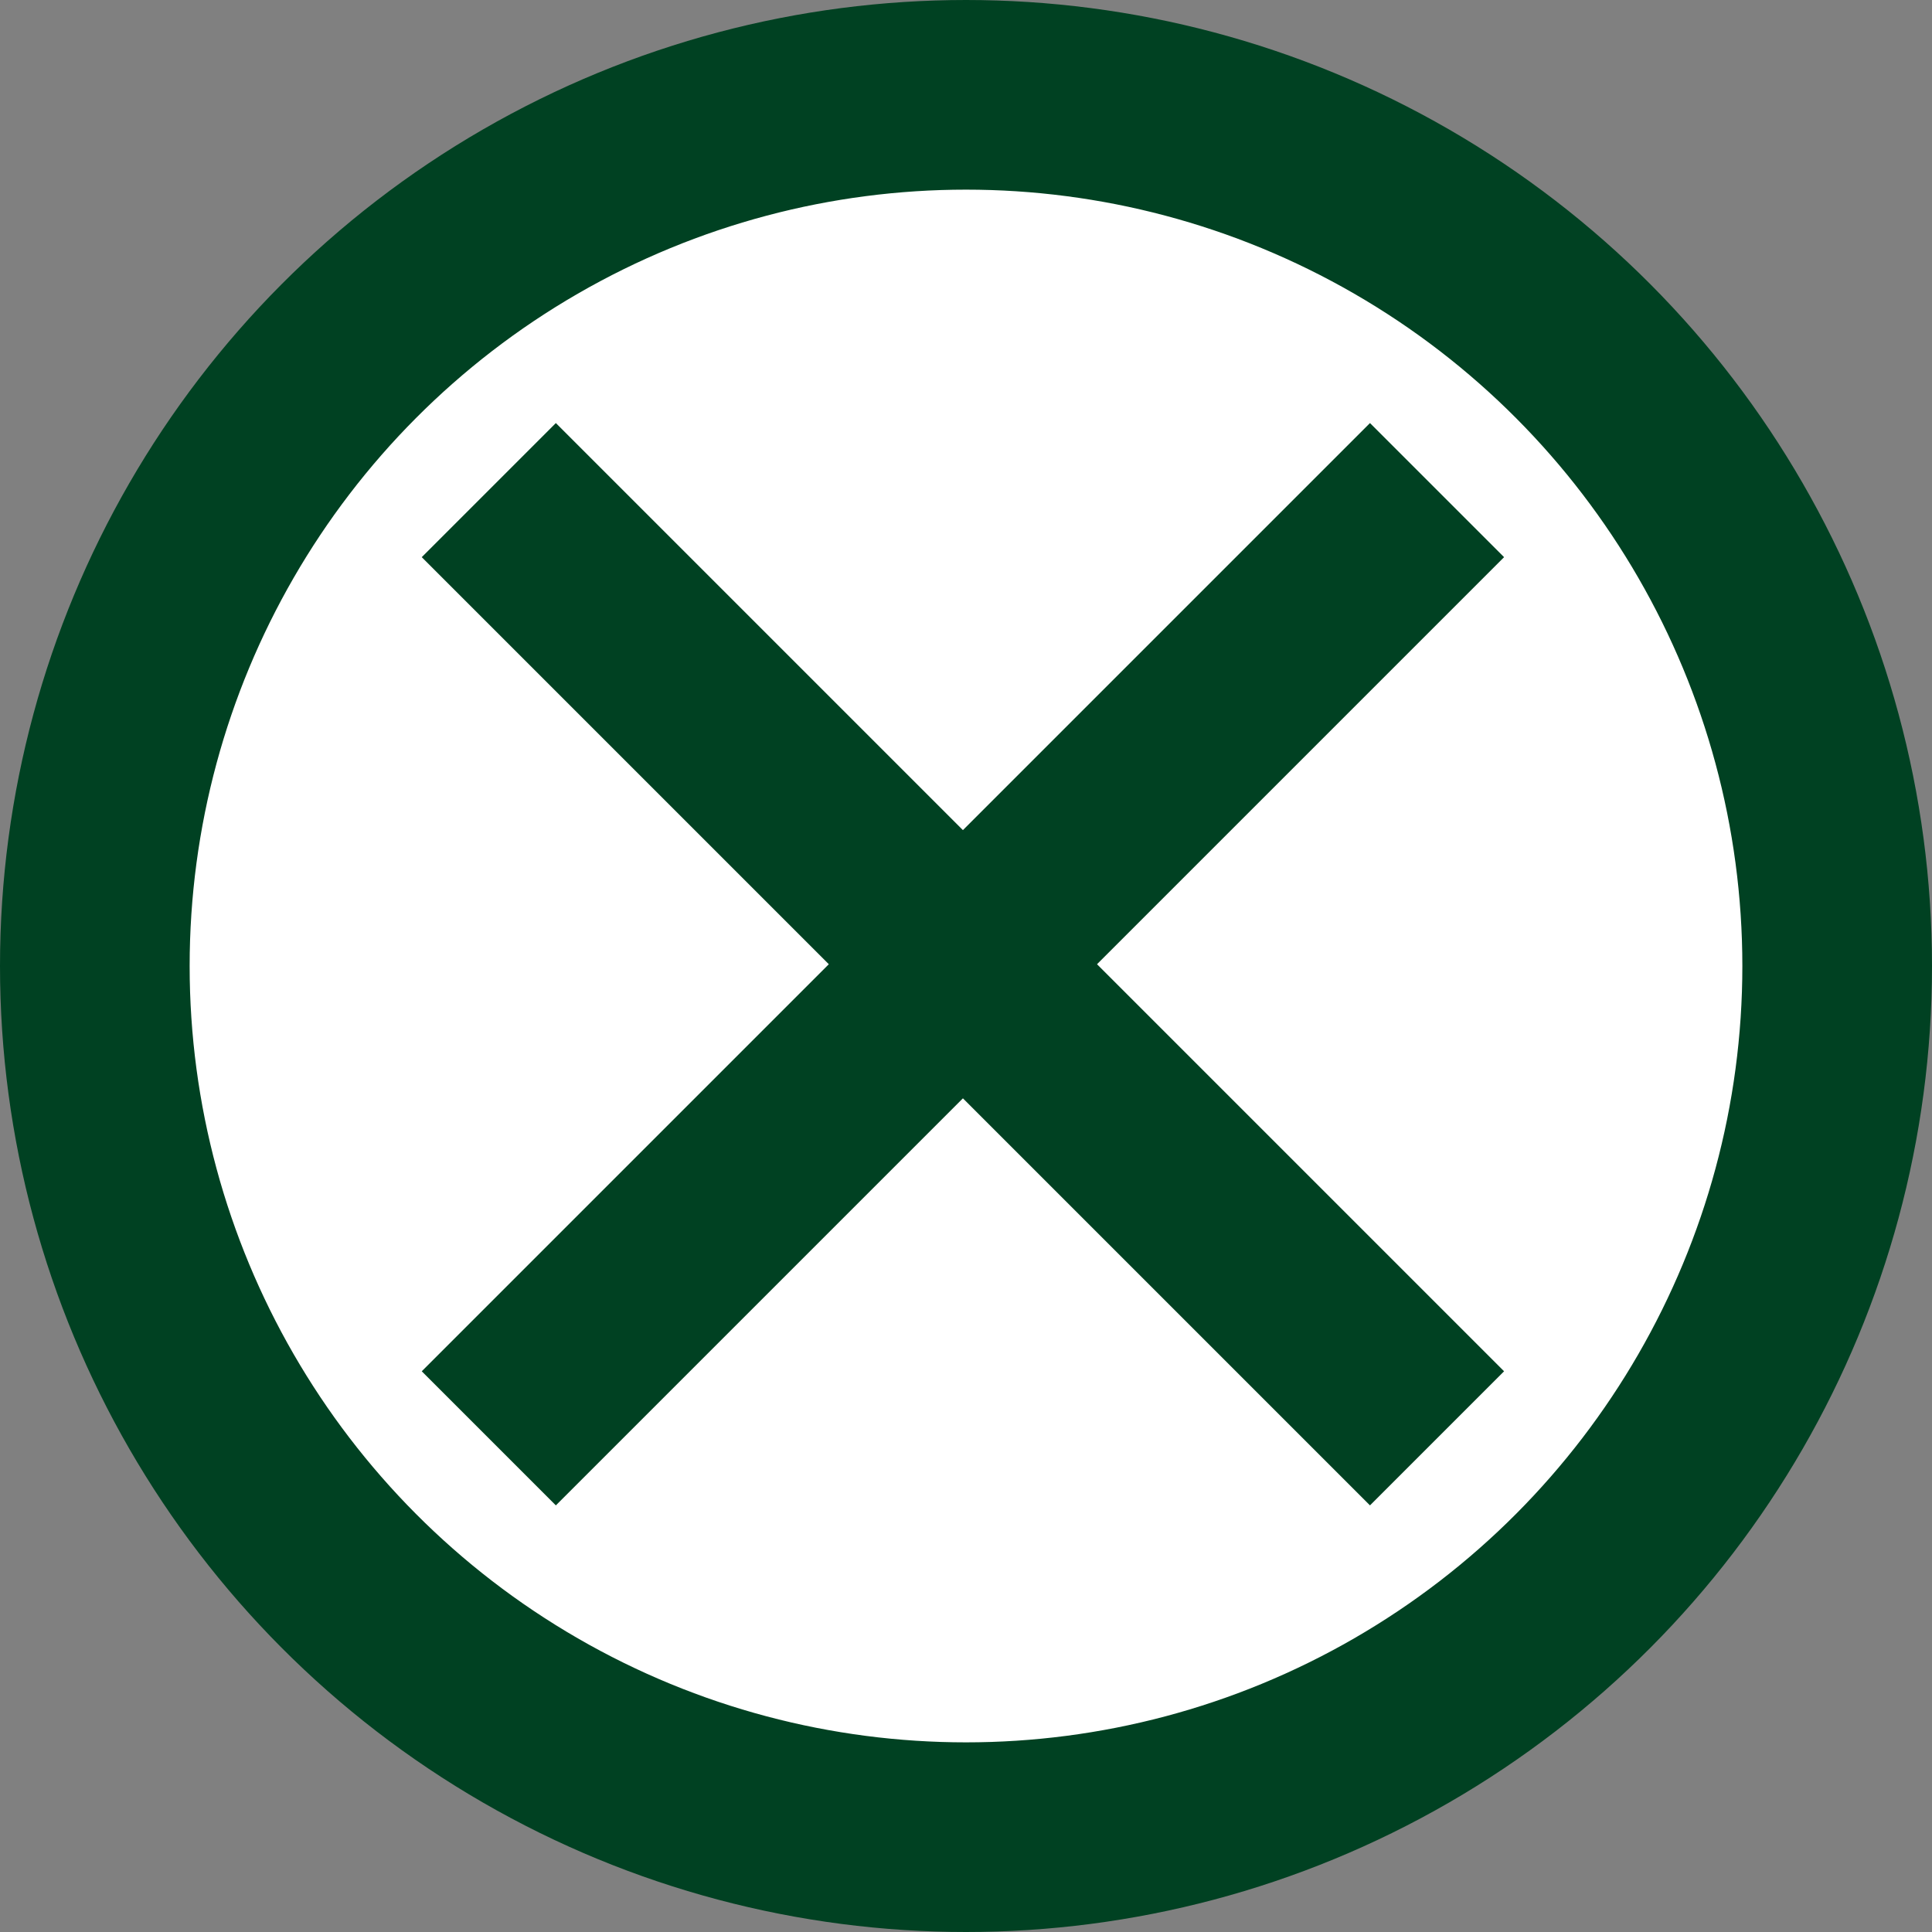
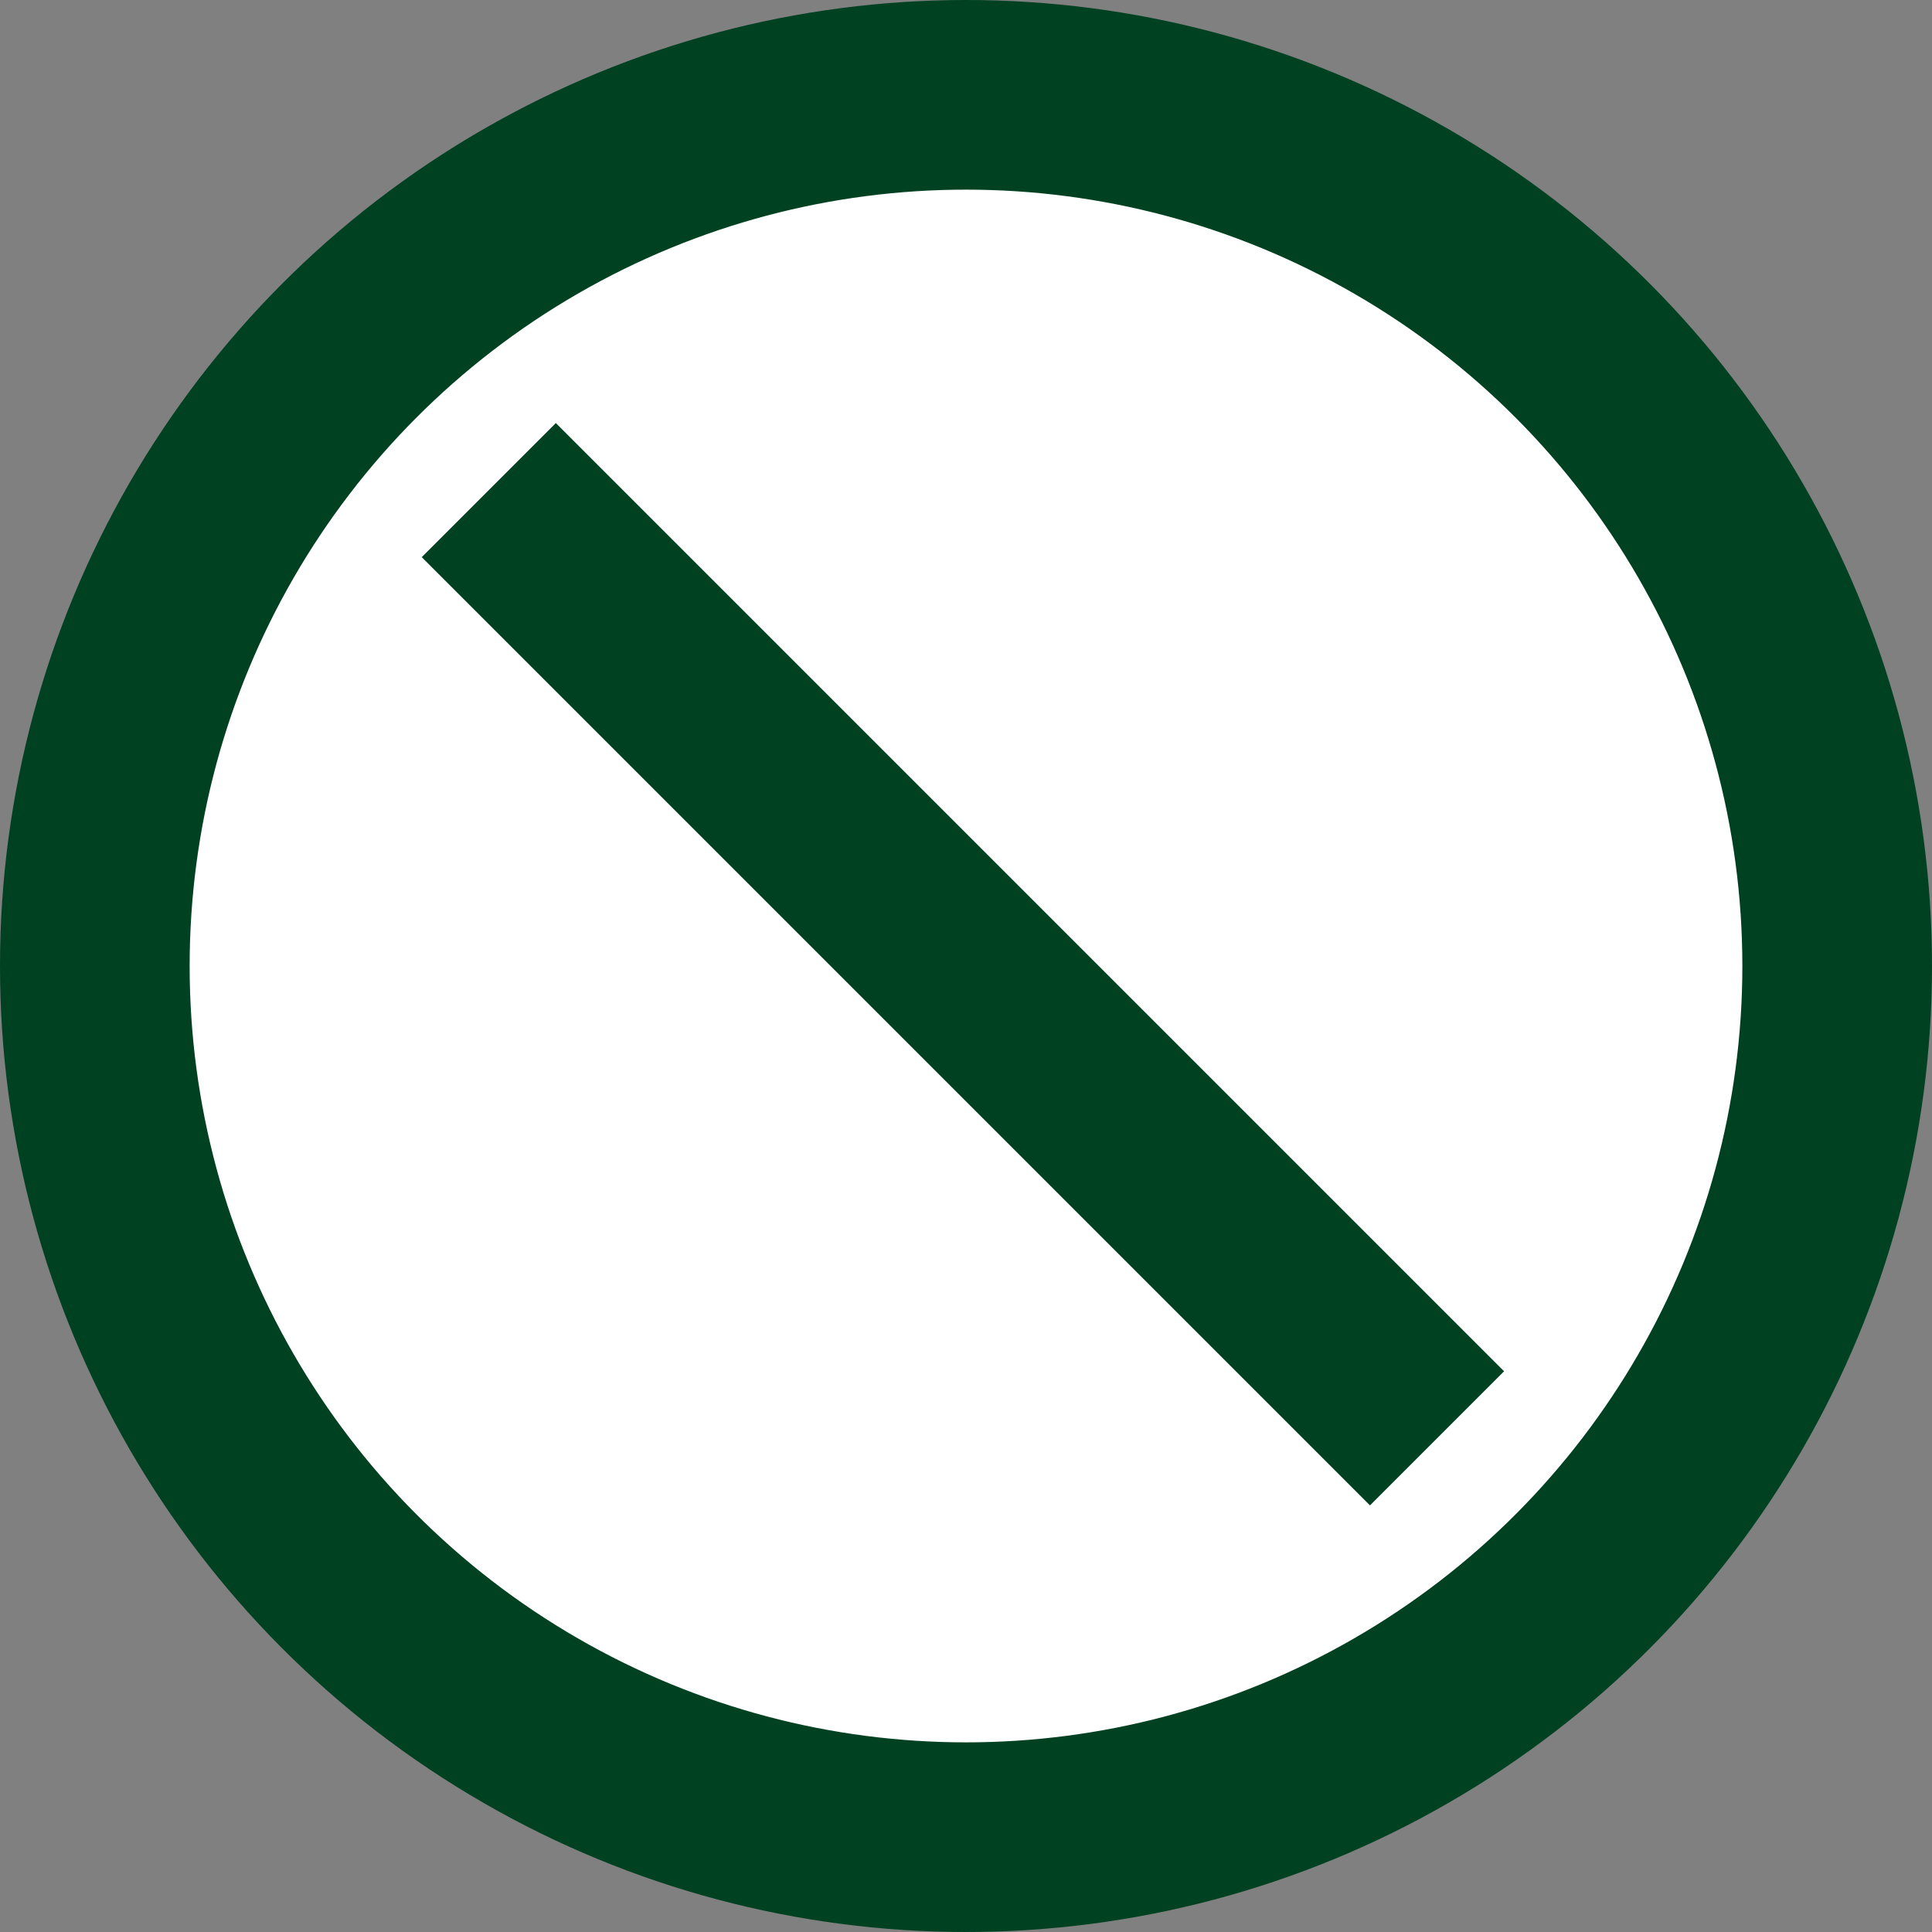
<svg xmlns="http://www.w3.org/2000/svg" id="Ebene_1" viewBox="0 0 163 163">
  <rect x="0" y="0" width="163" height="163" fill="#808080" stroke="none" />
  <defs>
    <style>.cls-1{fill:none;stroke-miterlimit:2;}.cls-1,.cls-2{stroke:#004122;stroke-width:16px;}.cls-2{fill:#fff;stroke-miterlimit:10;}</style>
  </defs>
  <circle class="cls-2" cx="81.5" cy="81.5" r="73.5" />
  <line class="cls-1" x1="41.24" y1="41.35" x2="121.24" y2="121.35" />
-   <line class="cls-1" x1="121.24" y1="41.35" x2="41.24" y2="121.35" />
</svg>